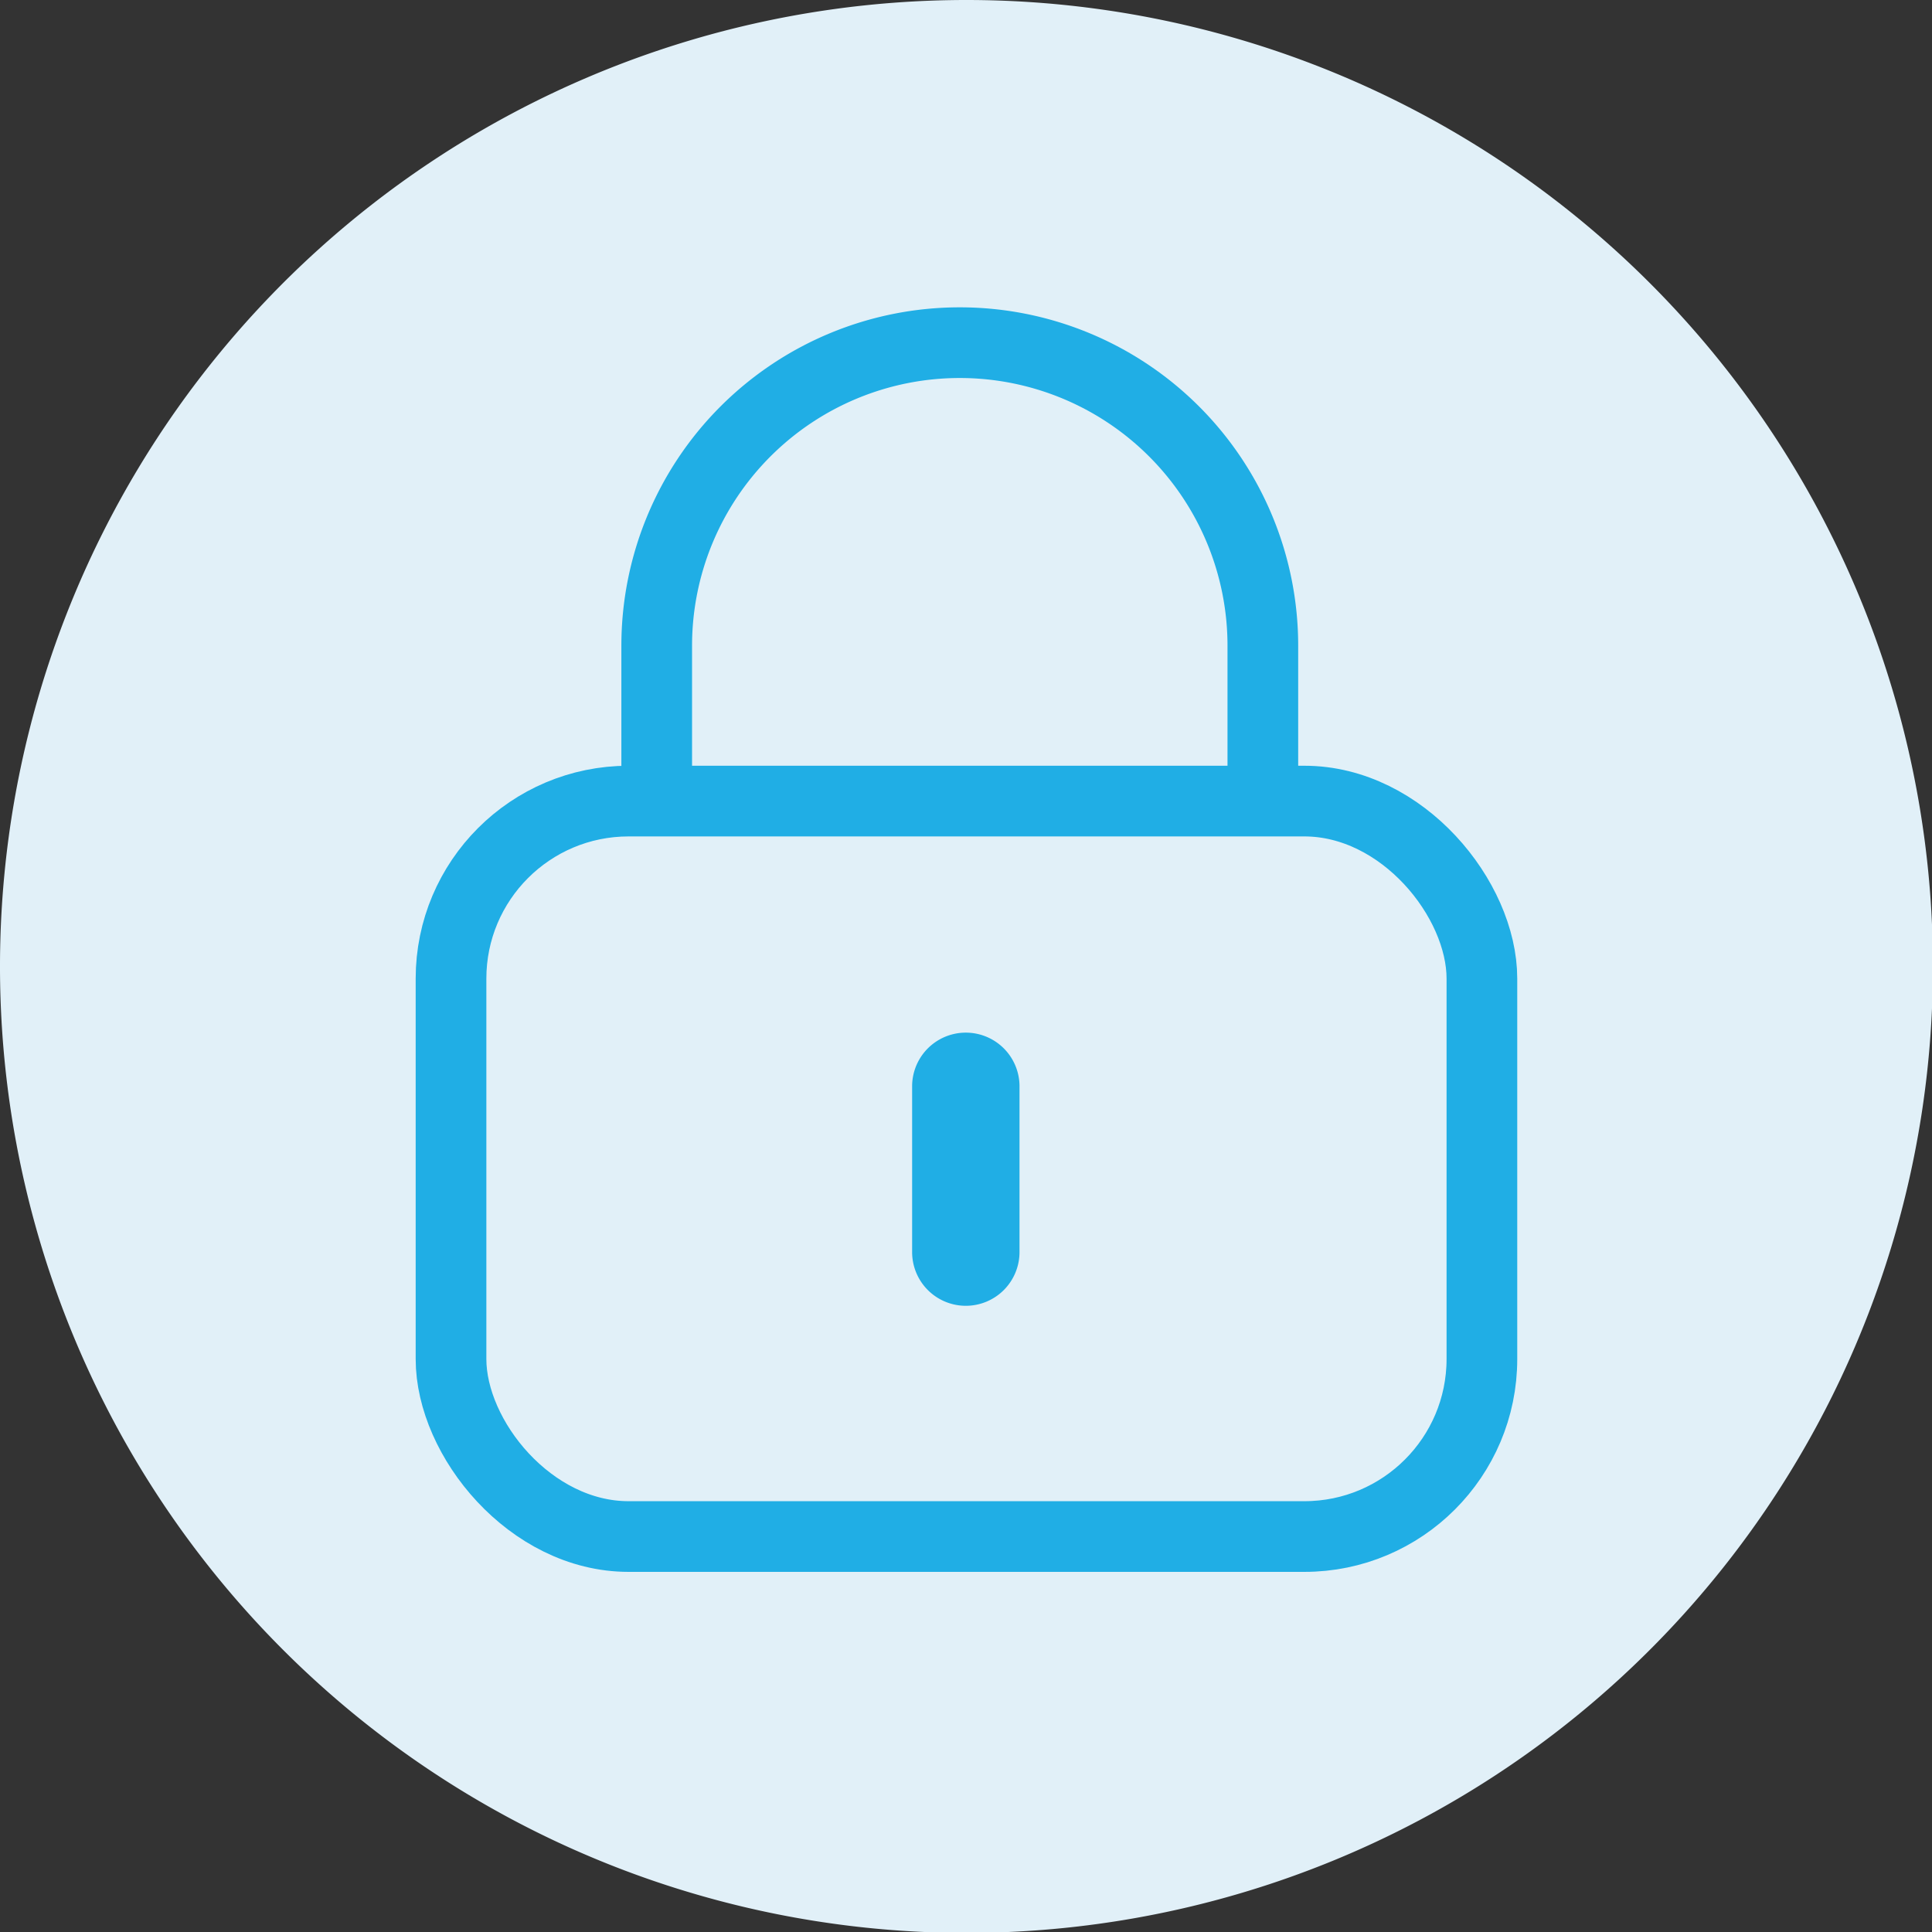
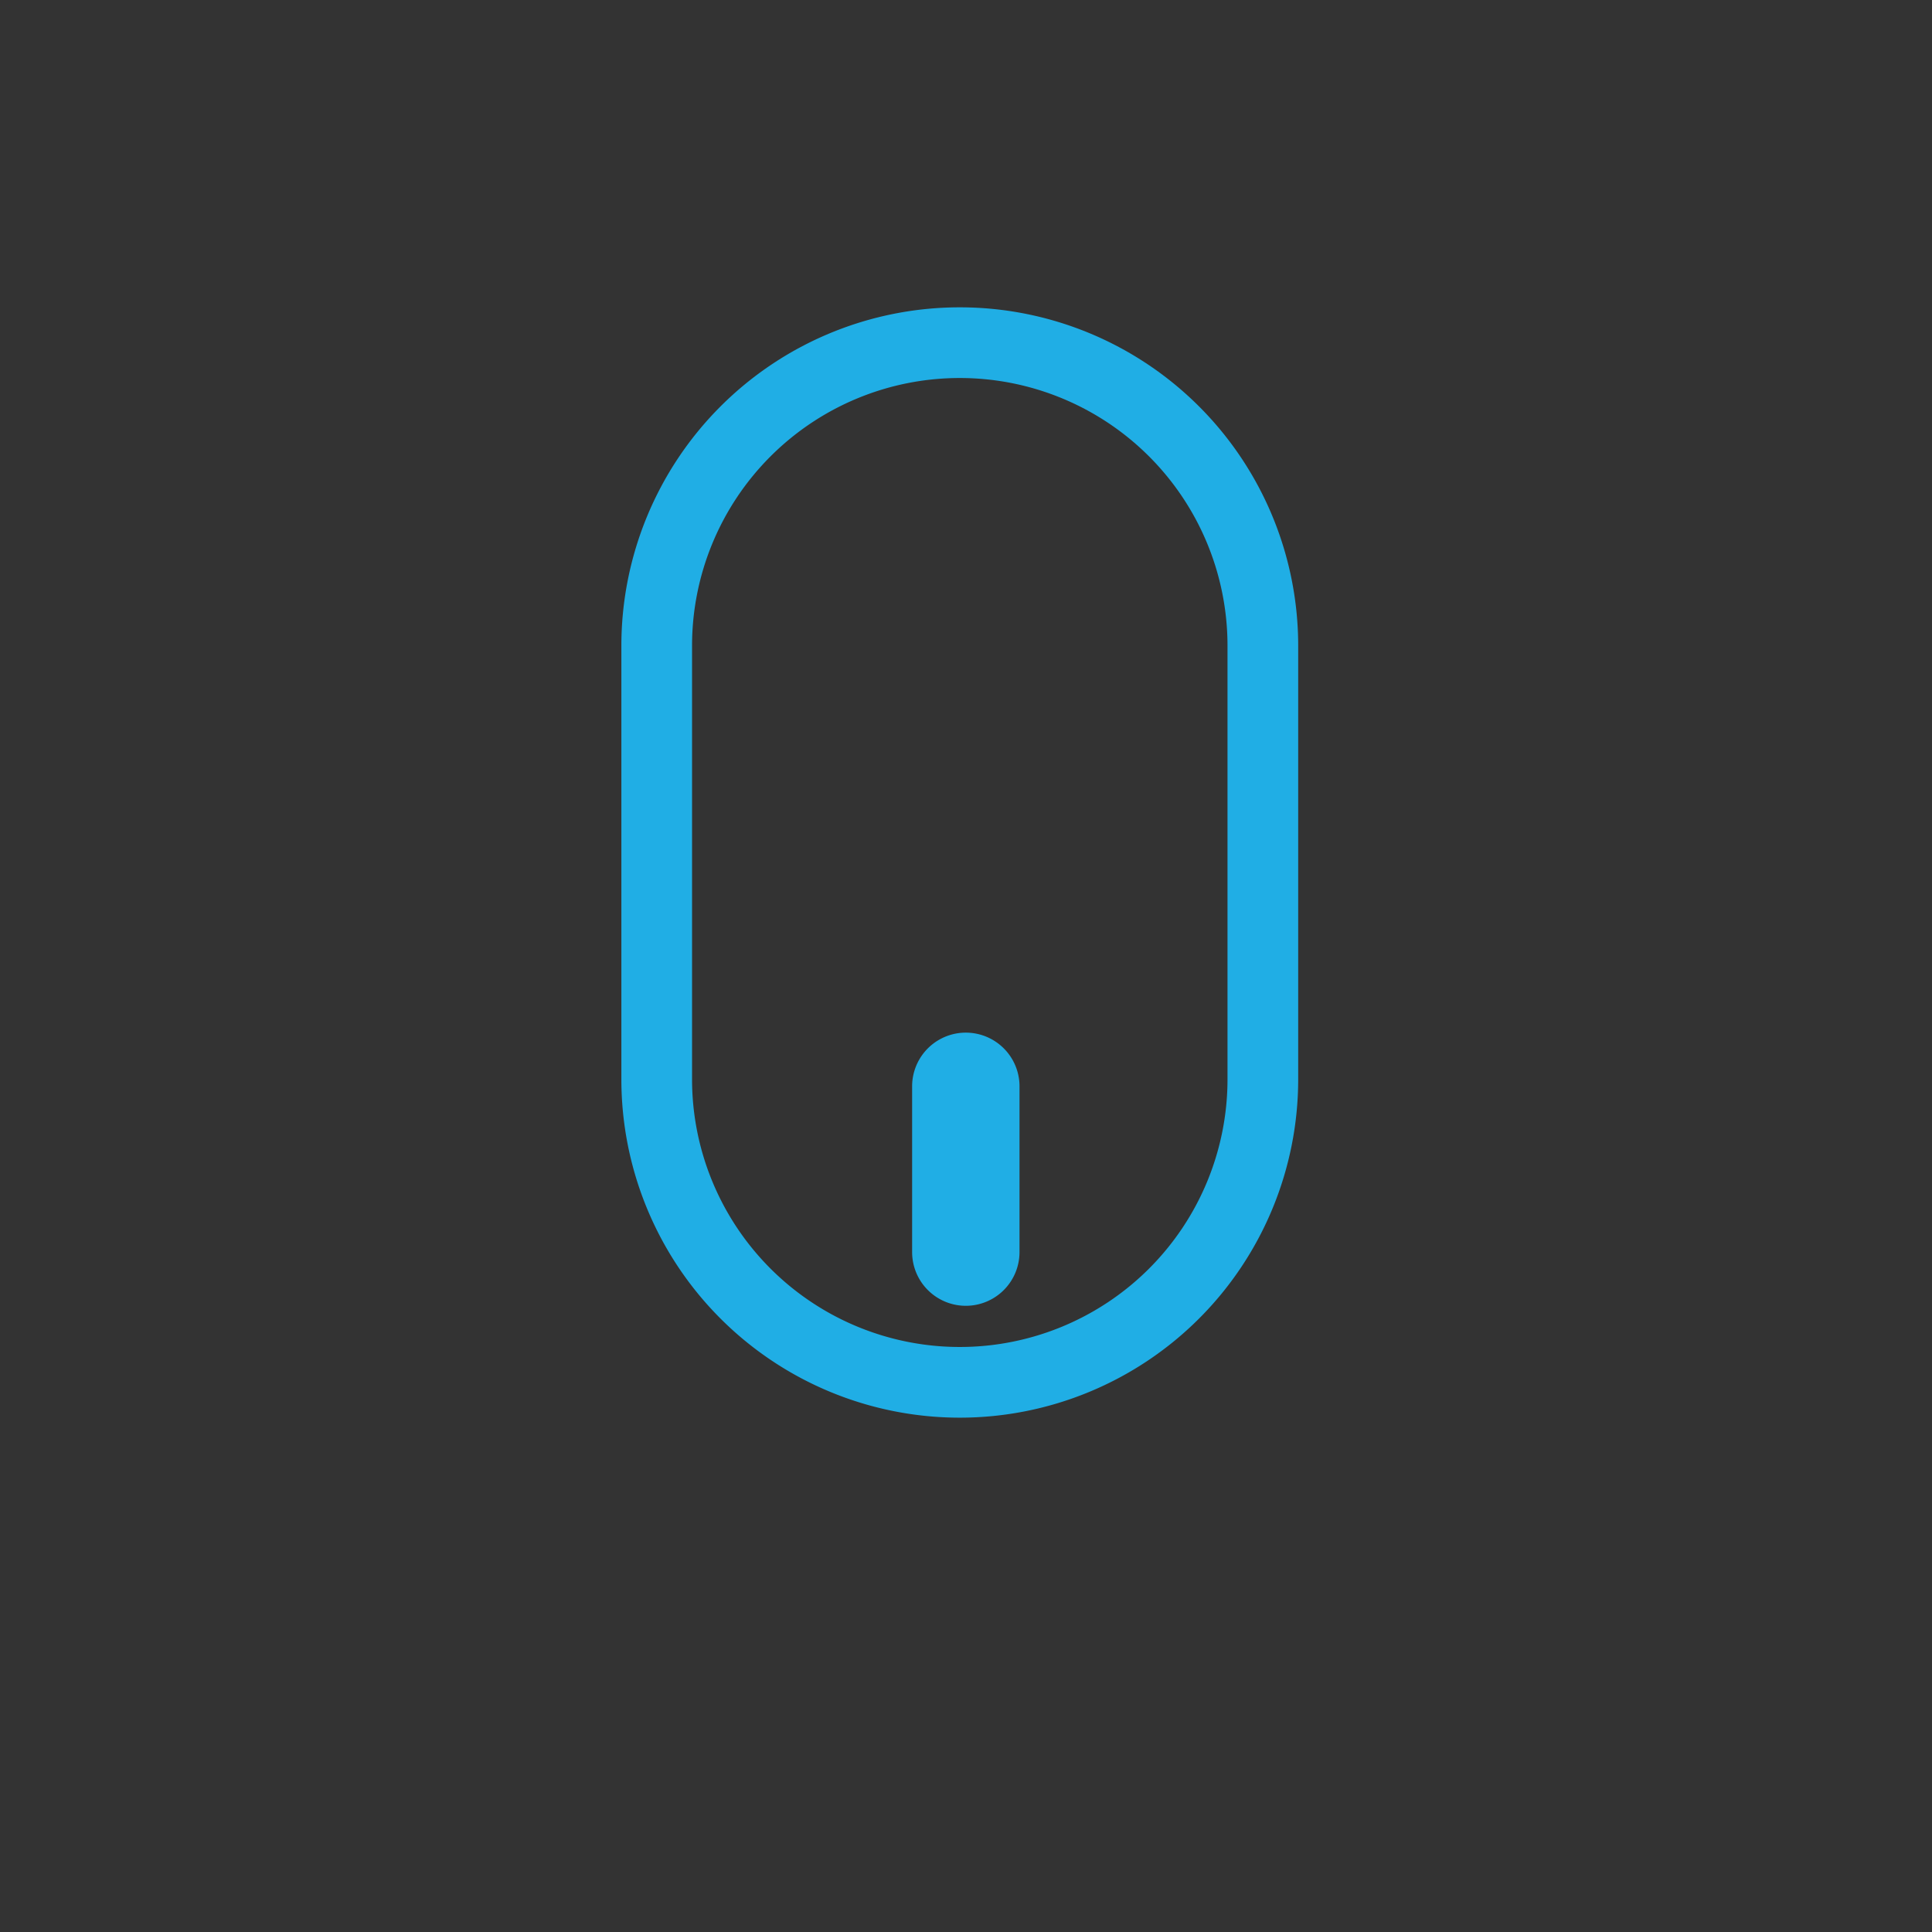
<svg xmlns="http://www.w3.org/2000/svg" width="164" height="164" viewBox="0 0 164 164">
  <rect x="0" y="0" width="164" height="164" fill="#333333" stroke="none" />
  <defs>
    <clipPath id="clip-path">
      <rect id="長方形_3073" data-name="長方形 3073" width="164" height="164" fill="none" />
    </clipPath>
  </defs>
  <g id="Icon" clip-path="url(#clip-path)">
-     <path id="パス_6068" data-name="パス 6068" d="M164.078,82.039A82.039,82.039,0,1,1,82.039,0a82.039,82.039,0,0,1,82.039,82.039" fill="#e1f0f8" />
-     <path id="パス_6069" data-name="パス 6069" d="M74.65,113.78h0A25.726,25.726,0,0,1,48.924,88.054v-36.8a25.726,25.726,0,0,1,51.452,0v36.8A25.726,25.726,0,0,1,74.65,113.78" transform="translate(6.822 3.56)" fill="#e1f0f8" />
    <path id="パス_6070" data-name="パス 6070" d="M74.65,113.78h0A25.726,25.726,0,0,1,48.924,88.054v-36.8a25.726,25.726,0,0,1,51.452,0v36.8A25.726,25.726,0,0,1,74.65,113.78Z" transform="translate(6.822 3.56)" fill="none" stroke="#20aee5" stroke-width="6" />
-     <path id="パス_6071" data-name="パス 6071" d="M103.937,122.109H50.771A17.171,17.171,0,0,1,33.6,104.938V76.851A17.171,17.171,0,0,1,50.771,59.68h53.166a17.171,17.171,0,0,1,17.171,17.171v28.087a17.171,17.171,0,0,1-17.171,17.171" transform="translate(4.685 8.321)" fill="#e1f0f8" />
-     <rect id="長方形_3072" data-name="長方形 3072" width="87.508" height="62.429" rx="15.07" transform="translate(38.285 68.001)" fill="none" stroke="#20aee5" stroke-width="6" />
    <path id="パス_6072" data-name="パス 6072" d="M72.51,100.126h0a4.558,4.558,0,0,1-4.558-4.558V81.429a4.558,4.558,0,0,1,9.115,0V95.568a4.558,4.558,0,0,1-4.558,4.558" transform="translate(9.475 10.718)" fill="#20aee5" />
  </g>
</svg>